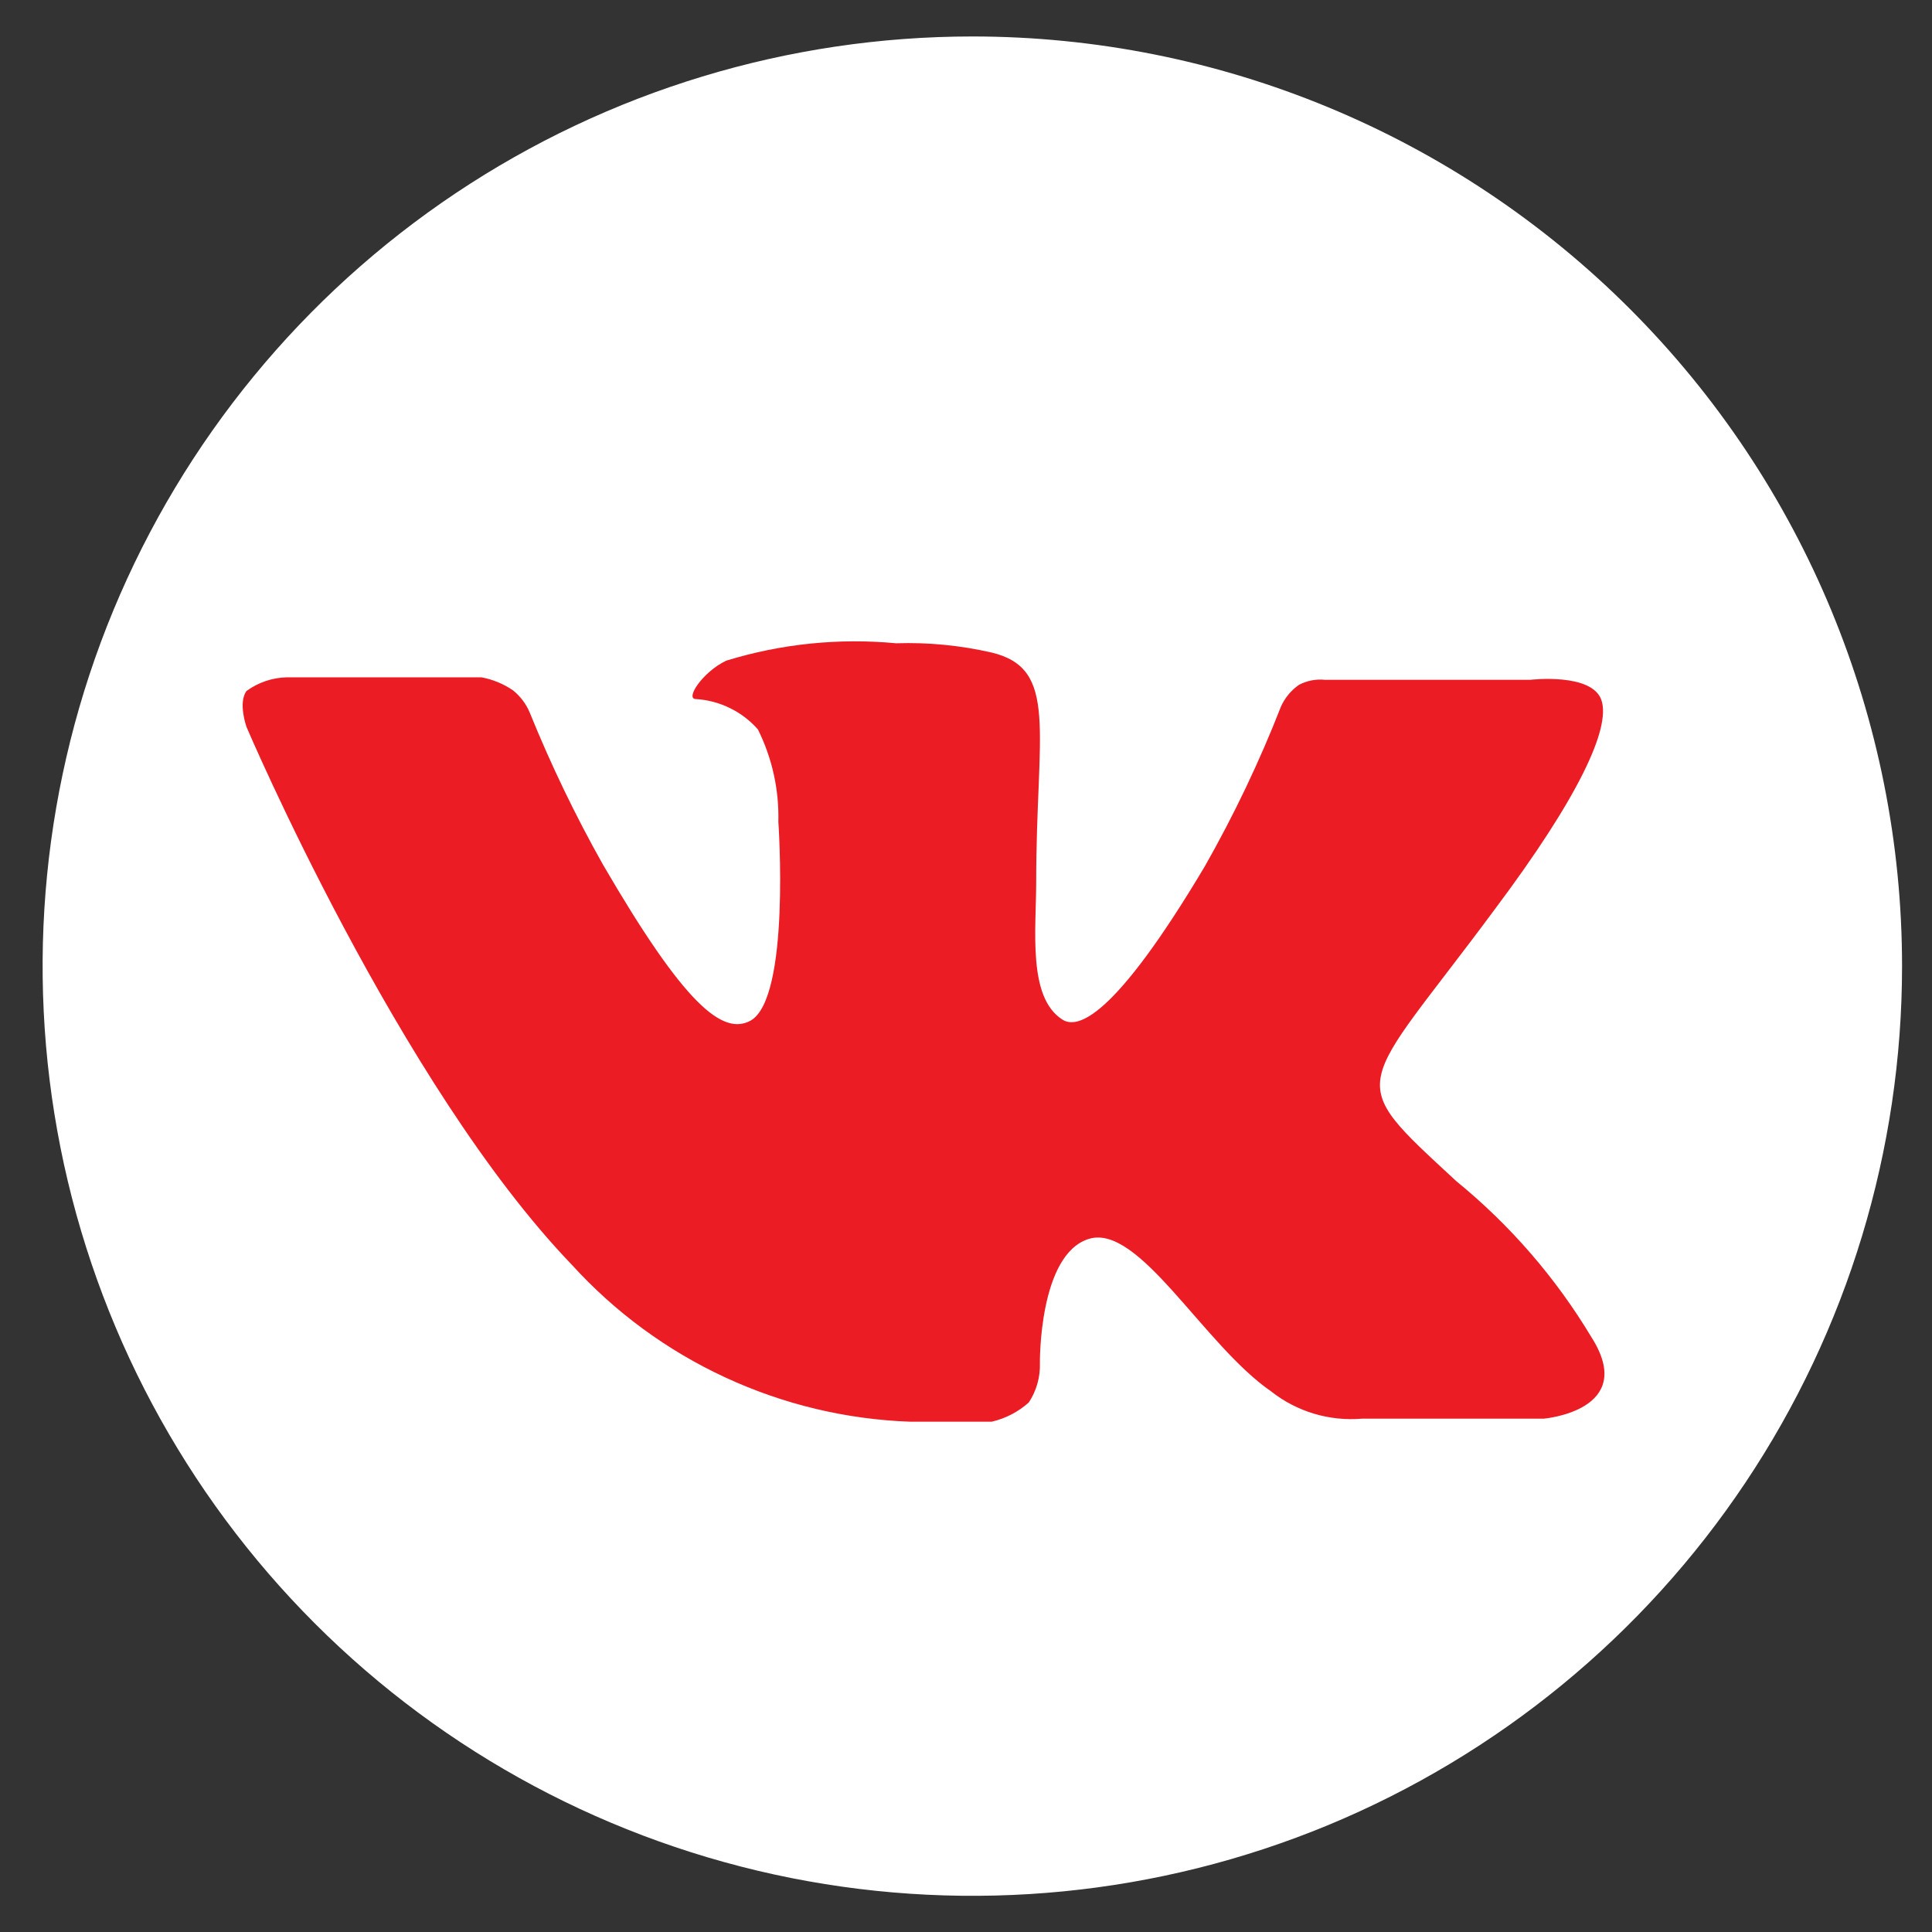
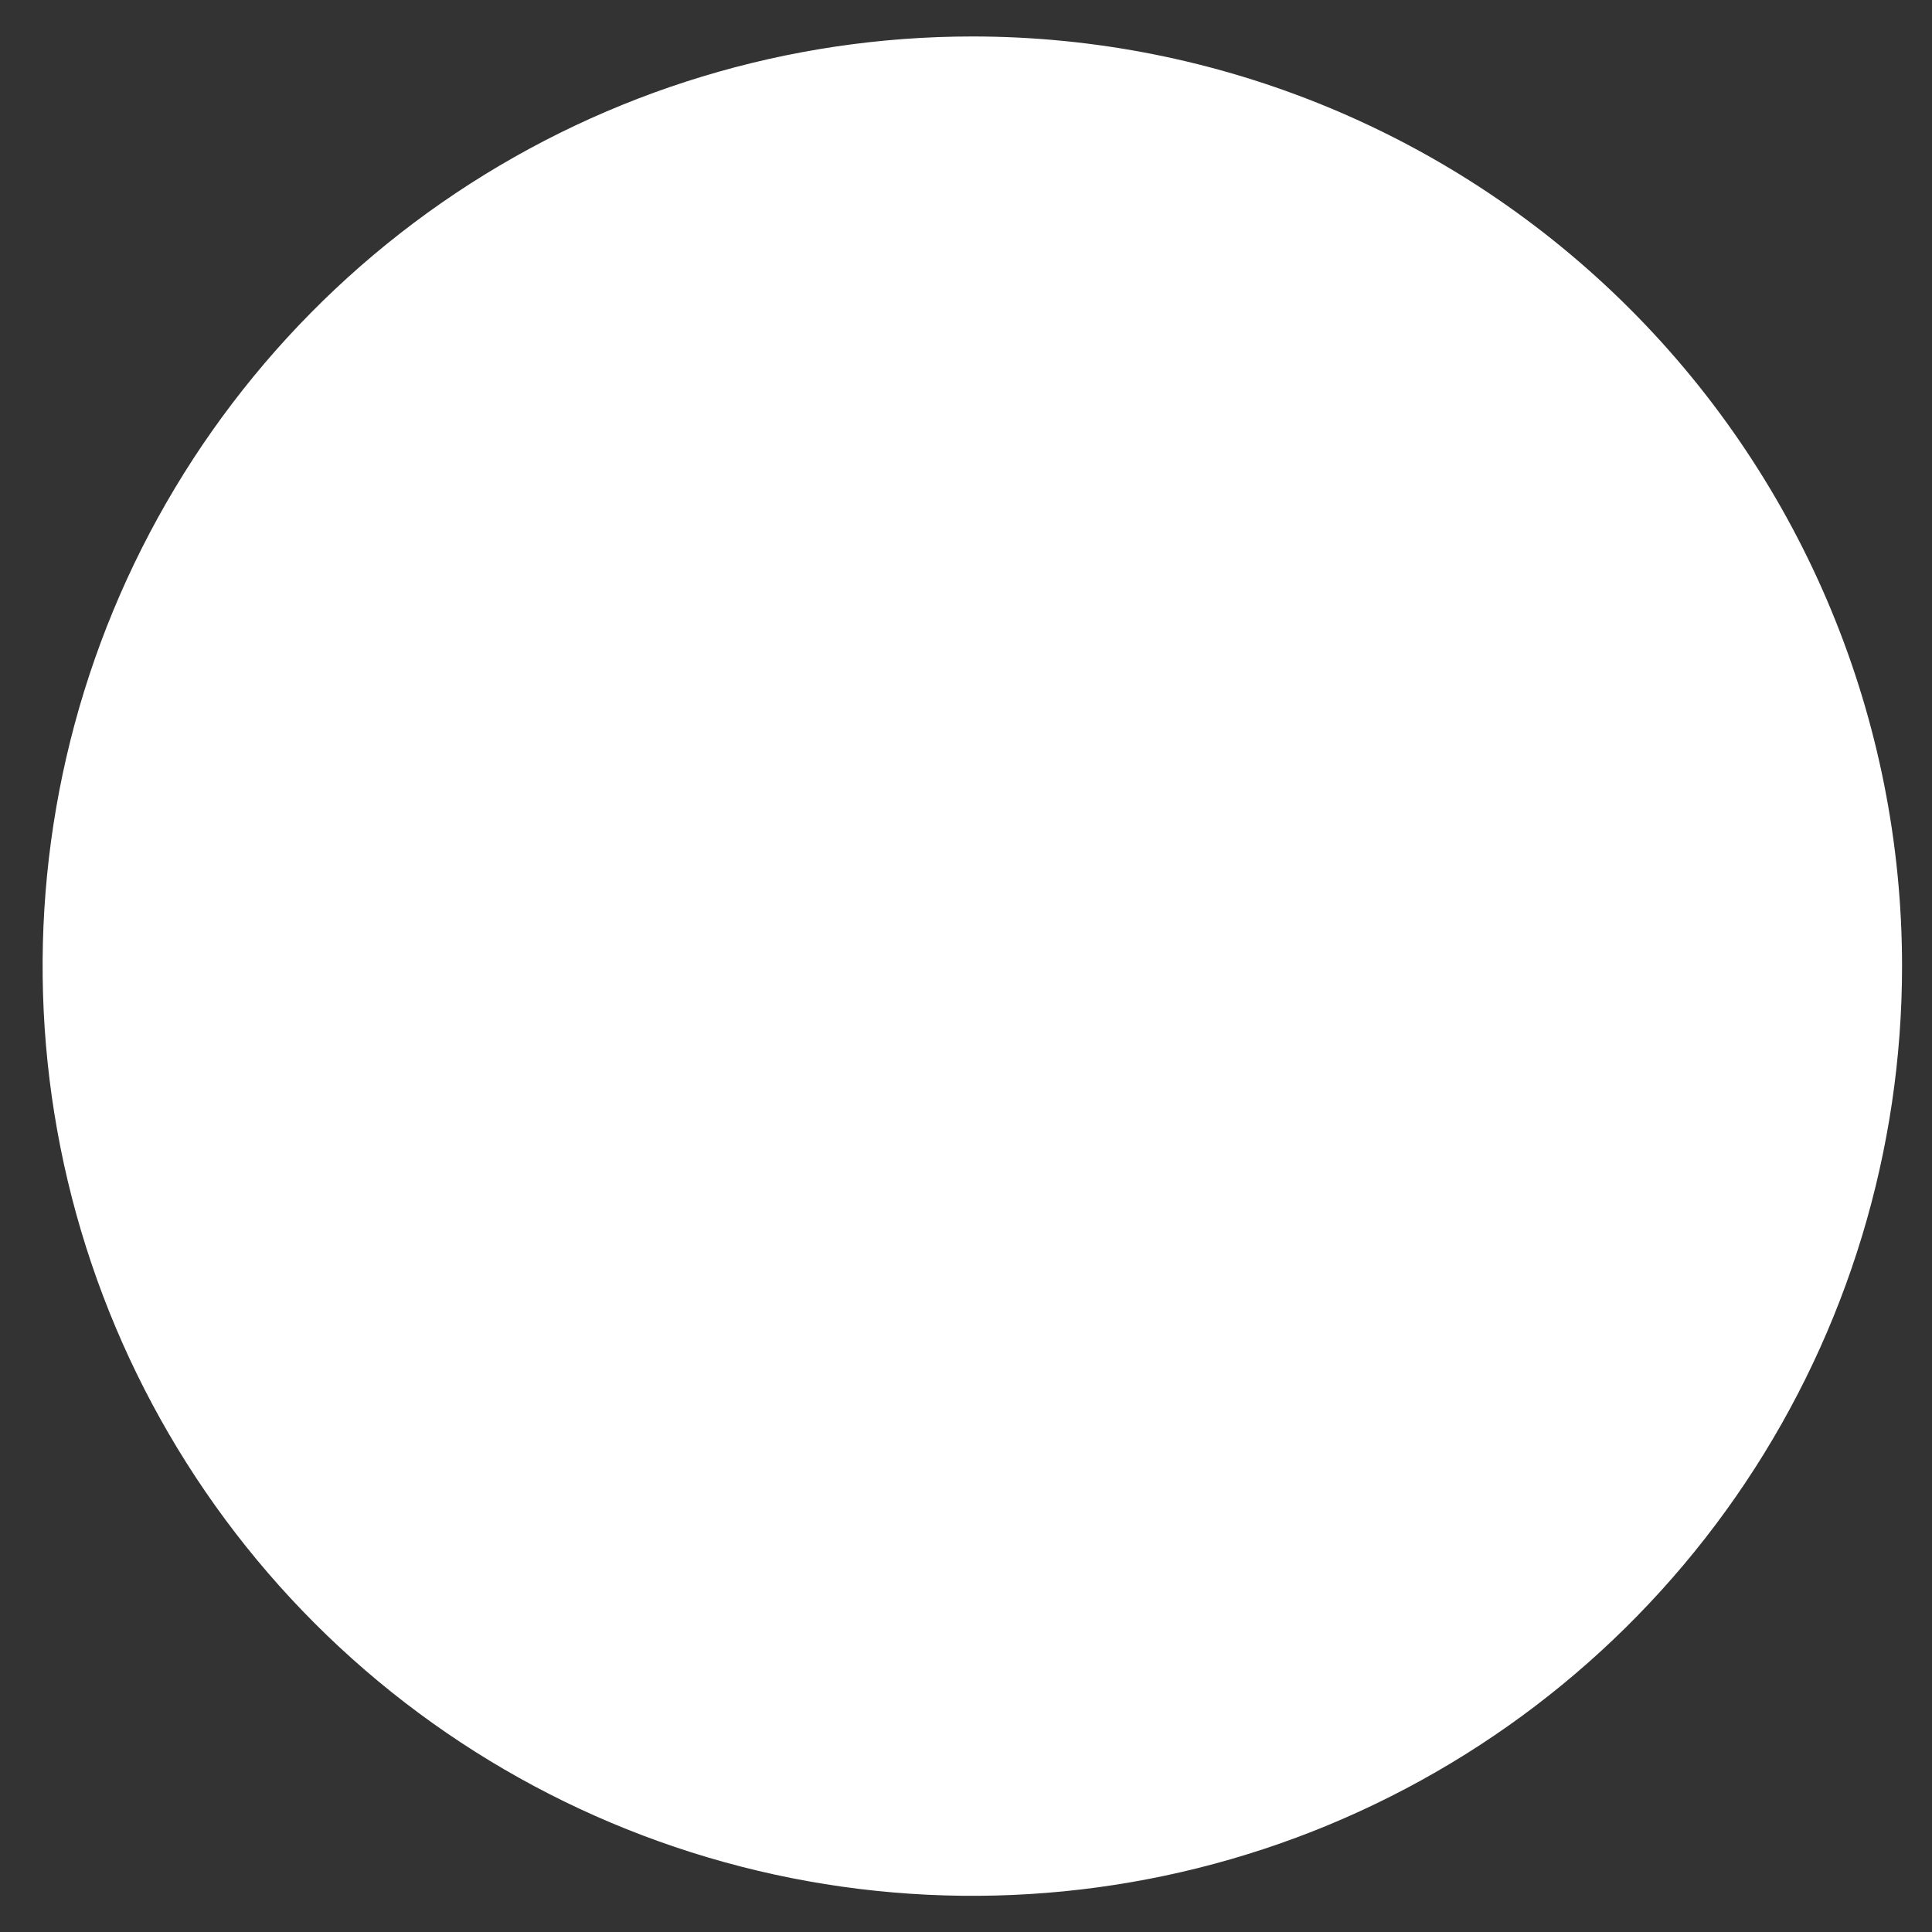
<svg xmlns="http://www.w3.org/2000/svg" width="24" height="24" viewBox="0 0 24 24" fill="none">
  <rect x="0" y="0" width="24" height="24" fill="#333333" stroke="none" />
  <path d="M12.079 0.453C9.795 0.453 7.562 1.13 5.662 2.399C3.763 3.668 2.283 5.472 1.408 7.582C0.534 9.693 0.306 12.015 0.751 14.255C1.197 16.495 2.297 18.553 3.912 20.168C5.527 21.783 7.585 22.883 9.826 23.329C12.066 23.774 14.388 23.546 16.499 22.672C18.609 21.797 20.413 20.317 21.682 18.418C22.951 16.519 23.628 14.286 23.628 12.002C23.628 8.939 22.412 6.002 20.246 3.836C18.08 1.67 15.142 0.453 12.079 0.453Z" fill="white" />
-   <path d="M19.178 17.623H16.922C16.515 17.658 16.11 17.537 15.79 17.284C14.951 16.706 14.15 15.197 13.526 15.39C12.903 15.582 12.918 16.93 12.918 16.93C12.924 17.104 12.876 17.277 12.78 17.422C12.648 17.54 12.489 17.622 12.318 17.661H11.309C10.514 17.633 9.732 17.446 9.01 17.111C8.288 16.777 7.641 16.302 7.105 15.713C4.957 13.48 3.062 9.03 3.062 9.03C3.062 9.03 2.955 8.73 3.062 8.584C3.208 8.477 3.383 8.418 3.563 8.414H5.981C6.121 8.44 6.255 8.495 6.373 8.576C6.465 8.65 6.536 8.745 6.581 8.853C6.844 9.501 7.147 10.131 7.49 10.74C8.506 12.487 8.976 12.864 9.322 12.68C9.823 12.402 9.669 10.208 9.669 10.208C9.679 9.811 9.592 9.417 9.415 9.061C9.318 8.951 9.2 8.86 9.067 8.796C8.935 8.731 8.792 8.693 8.645 8.684C8.506 8.684 8.73 8.345 9.022 8.207C9.704 7.997 10.421 7.924 11.132 7.991C11.53 7.978 11.929 8.017 12.318 8.106C13.157 8.307 12.872 9.084 12.872 10.955C12.872 11.548 12.764 12.387 13.195 12.664C13.38 12.788 13.834 12.664 14.966 10.763C15.329 10.124 15.646 9.46 15.913 8.776C15.962 8.668 16.039 8.575 16.137 8.507C16.236 8.455 16.349 8.433 16.46 8.445H19.009C19.009 8.445 19.779 8.353 19.894 8.699C20.01 9.046 19.609 9.908 18.57 11.294C16.86 13.604 16.668 13.357 18.092 14.674C18.76 15.219 19.328 15.875 19.771 16.614C20.348 17.523 19.178 17.623 19.178 17.623Z" fill="#EC1C24" />
</svg>